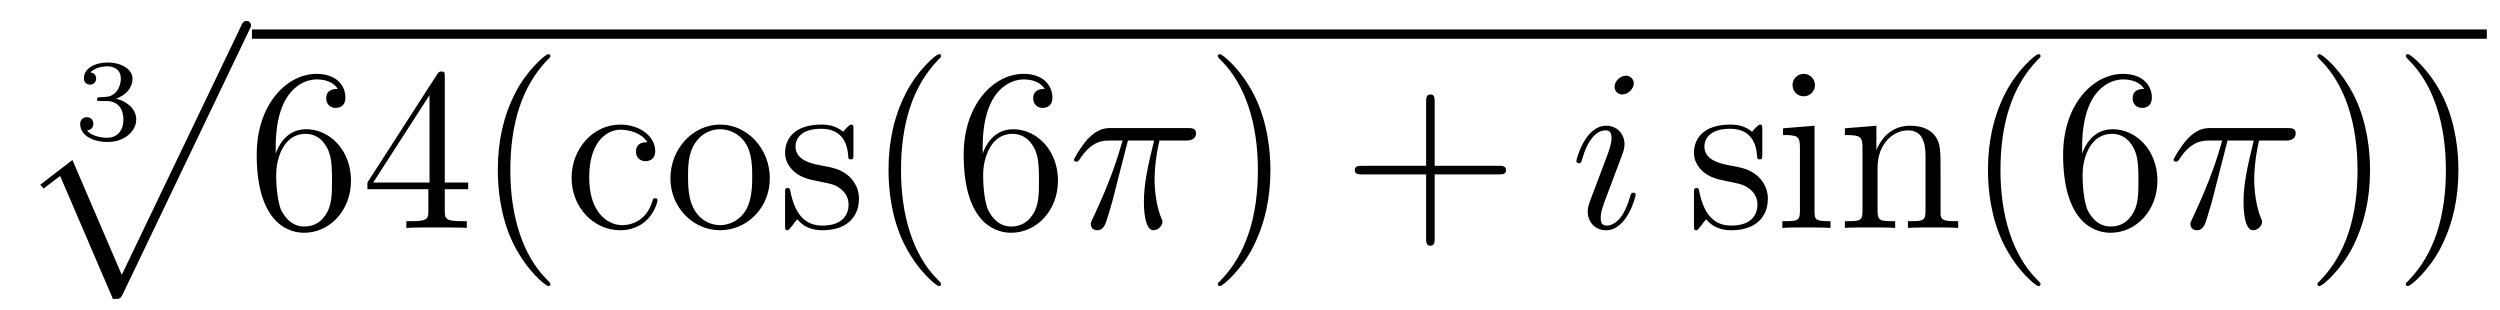
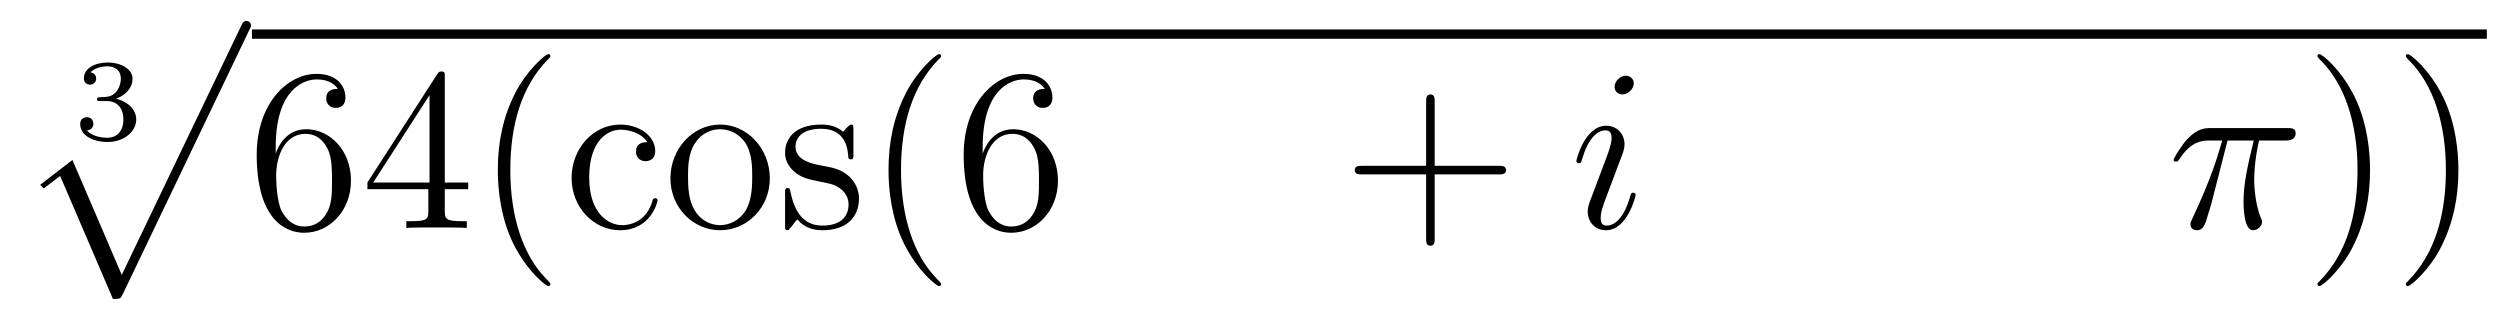
<svg xmlns="http://www.w3.org/2000/svg" height="16pt" version="1.1" viewBox="0 -16 129 16" width="129pt">
  <g id="page1">
    <g transform="matrix(1 0 0 1 -128 650)">
      <path d="M133.518 -660.784C134.026 -660.784 134.367 -660.443 134.367 -659.834C134.367 -659.177 133.972 -658.89 133.536 -658.89C133.374 -658.89 132.758 -658.926 132.489 -659.272C132.723 -659.296 132.818 -659.451 132.818 -659.613C132.818 -659.816 132.675 -659.953 132.477 -659.953C132.316 -659.953 132.137 -659.852 132.137 -659.601C132.137 -659.009 132.794 -658.674 133.553 -658.674C134.438 -658.674 135.03 -659.242 135.03 -659.834C135.03 -660.27 134.696 -660.73 133.984 -660.909C134.456 -661.065 134.839 -661.447 134.839 -661.937C134.839 -662.415 134.277 -662.774 133.56 -662.774C132.86 -662.774 132.328 -662.451 132.328 -661.961C132.328 -661.704 132.525 -661.632 132.645 -661.632C132.8 -661.632 132.962 -661.74 132.962 -661.949C132.962 -662.134 132.83 -662.242 132.669 -662.266C132.95 -662.577 133.494 -662.577 133.548 -662.577C133.853 -662.577 134.235 -662.433 134.235 -661.937C134.235 -661.608 134.05 -661.035 133.452 -660.999C133.344 -660.993 133.183 -660.981 133.129 -660.981C133.069 -660.975 133.003 -660.969 133.003 -660.879C133.003 -660.784 133.069 -660.784 133.171 -660.784H133.518Z" fill-rule="evenodd" />
      <path d="M133.828 -650.573C134.199 -650.573 134.211 -650.585 134.331 -650.812L140.869 -664.464C140.953 -664.619 140.953 -664.643 140.953 -664.679C140.953 -664.811 140.858 -664.918 140.714 -664.918C140.559 -664.918 140.511 -664.811 140.451 -664.679L134.283 -651.817L131.737 -657.746L130.075 -656.467L130.254 -656.275L131.103 -656.921L133.828 -650.573Z" fill-rule="evenodd" />
      <path d="M141 -664H256.32V-664.48H141" />
      <path d="M142.226 -658.4C142.226 -661.424 143.697 -661.902 144.342 -661.902C144.773 -661.902 145.203 -661.771 145.43 -661.413C145.287 -661.413 144.832 -661.413 144.832 -660.922C144.832 -660.659 145.012 -660.432 145.323 -660.432C145.621 -660.432 145.824 -660.612 145.824 -660.958C145.824 -661.58 145.371 -662.189 144.33 -662.189C142.824 -662.189 141.246 -660.648 141.246 -658.017C141.246 -654.73 142.681 -653.989 143.697 -653.989C145 -653.989 146.111 -655.125 146.111 -656.679C146.111 -658.268 145 -659.332 143.805 -659.332C142.74 -659.332 142.346 -658.412 142.226 -658.077V-658.4ZM143.697 -654.312C142.944 -654.312 142.585 -654.981 142.477 -655.232C142.37 -655.543 142.251 -656.129 142.251 -656.966C142.251 -657.91 142.681 -659.093 143.757 -659.093C144.414 -659.093 144.761 -658.651 144.94 -658.245C145.131 -657.802 145.131 -657.205 145.131 -656.691C145.131 -656.081 145.131 -655.543 144.904 -655.089C144.605 -654.515 144.175 -654.312 143.697 -654.312ZM150.951 -662.022C150.951 -662.249 150.951 -662.309 150.784 -662.309C150.689 -662.309 150.653 -662.309 150.557 -662.166L146.959 -656.583V-656.236H150.103V-655.148C150.103 -654.706 150.079 -654.587 149.206 -654.587H148.967V-654.24C149.242 -654.264 150.186 -654.264 150.521 -654.264C150.856 -654.264 151.812 -654.264 152.087 -654.24V-654.587H151.848C150.987 -654.587 150.951 -654.706 150.951 -655.148V-656.236H152.159V-656.583H150.951V-662.022ZM150.163 -661.09V-656.583H147.258L150.163 -661.09ZM156.401 -651.335C156.401 -651.371 156.401 -651.395 156.198 -651.598C155.003 -652.806 154.333 -654.778 154.333 -657.217C154.333 -659.536 154.895 -661.532 156.282 -662.943C156.401 -663.05 156.401 -663.074 156.401 -663.11C156.401 -663.182 156.341 -663.206 156.293 -663.206C156.138 -663.206 155.158 -662.345 154.572 -661.173C153.963 -659.966 153.687 -658.687 153.687 -657.217C153.687 -656.152 153.855 -654.73 154.476 -653.451C155.182 -652.017 156.162 -651.239 156.293 -651.239C156.341 -651.239 156.401 -651.263 156.401 -651.335ZM161.403 -658.663C161.26 -658.663 160.817 -658.663 160.817 -658.173C160.817 -657.886 161.021 -657.683 161.308 -657.683C161.582 -657.683 161.81 -657.85 161.81 -658.197C161.81 -658.998 160.973 -659.572 160.005 -659.572C158.606 -659.572 157.494 -658.328 157.494 -656.822C157.494 -655.292 158.642 -654.12 159.993 -654.12C161.571 -654.12 161.929 -655.555 161.929 -655.662S161.846 -655.77 161.81 -655.77C161.702 -655.77 161.69 -655.734 161.654 -655.591C161.391 -654.742 160.746 -654.383 160.1 -654.383C159.371 -654.383 158.403 -655.017 158.403 -656.834C158.403 -658.818 159.419 -659.308 160.017 -659.308C160.471 -659.308 161.128 -659.129 161.403 -658.663ZM167.723 -656.798C167.723 -658.34 166.551 -659.572 165.165 -659.572C163.73 -659.572 162.594 -658.304 162.594 -656.798C162.594 -655.268 163.79 -654.12 165.153 -654.12C166.563 -654.12 167.723 -655.292 167.723 -656.798ZM165.165 -654.383C164.722 -654.383 164.184 -654.575 163.838 -655.16C163.515 -655.698 163.503 -656.404 163.503 -656.906C163.503 -657.36 163.503 -658.089 163.874 -658.627C164.208 -659.141 164.734 -659.332 165.153 -659.332C165.619 -659.332 166.121 -659.117 166.444 -658.651C166.814 -658.101 166.814 -657.348 166.814 -656.906C166.814 -656.487 166.814 -655.746 166.503 -655.184C166.169 -654.611 165.619 -654.383 165.165 -654.383ZM172.037 -659.297C172.037 -659.512 172.037 -659.572 171.917 -659.572C171.821 -659.572 171.594 -659.308 171.511 -659.201C171.14 -659.5 170.769 -659.572 170.387 -659.572C168.94 -659.572 168.51 -658.782 168.51 -658.125C168.51 -657.993 168.51 -657.575 168.964 -657.157C169.347 -656.822 169.754 -656.738 170.303 -656.631C170.961 -656.499 171.116 -656.463 171.415 -656.224C171.63 -656.045 171.786 -655.782 171.786 -655.447C171.786 -654.933 171.487 -654.36 170.435 -654.36C169.646 -654.36 169.072 -654.814 168.809 -656.009C168.761 -656.224 168.761 -656.236 168.749 -656.248C168.725 -656.296 168.678 -656.296 168.642 -656.296C168.51 -656.296 168.51 -656.236 168.51 -656.021V-654.395C168.51 -654.18 168.51 -654.12 168.63 -654.12C168.689 -654.12 168.701 -654.132 168.905 -654.383C168.964 -654.467 168.964 -654.491 169.144 -654.682C169.598 -654.12 170.244 -654.12 170.447 -654.12C171.702 -654.12 172.323 -654.814 172.323 -655.758C172.323 -656.404 171.929 -656.786 171.821 -656.894C171.391 -657.264 171.069 -657.336 170.279 -657.48C169.921 -657.551 169.048 -657.719 169.048 -658.436C169.048 -658.807 169.299 -659.356 170.375 -659.356C171.678 -659.356 171.75 -658.245 171.774 -657.874C171.786 -657.778 171.869 -657.778 171.905 -657.778C172.037 -657.778 172.037 -657.838 172.037 -658.053V-659.297ZM176.561 -651.335C176.561 -651.371 176.561 -651.395 176.358 -651.598C175.162 -652.806 174.492 -654.778 174.492 -657.217C174.492 -659.536 175.054 -661.532 176.441 -662.943C176.561 -663.05 176.561 -663.074 176.561 -663.11C176.561 -663.182 176.501 -663.206 176.453 -663.206C176.298 -663.206 175.317 -662.345 174.732 -661.173C174.122 -659.966 173.847 -658.687 173.847 -657.217C173.847 -656.152 174.014 -654.73 174.636 -653.451C175.341 -652.017 176.322 -651.239 176.453 -651.239C176.501 -651.239 176.561 -651.263 176.561 -651.335ZM178.706 -658.4C178.706 -661.424 180.176 -661.902 180.822 -661.902C181.252 -661.902 181.682 -661.771 181.91 -661.413C181.766 -661.413 181.312 -661.413 181.312 -660.922C181.312 -660.659 181.491 -660.432 181.802 -660.432C182.101 -660.432 182.304 -660.612 182.304 -660.958C182.304 -661.58 181.85 -662.189 180.81 -662.189C179.304 -662.189 177.726 -660.648 177.726 -658.017C177.726 -654.73 179.16 -653.989 180.176 -653.989C181.479 -653.989 182.591 -655.125 182.591 -656.679C182.591 -658.268 181.479 -659.332 180.284 -659.332C179.22 -659.332 178.826 -658.412 178.706 -658.077V-658.4ZM180.176 -654.312C179.423 -654.312 179.065 -654.981 178.957 -655.232C178.849 -655.543 178.73 -656.129 178.73 -656.966C178.73 -657.91 179.16 -659.093 180.236 -659.093C180.893 -659.093 181.24 -658.651 181.42 -658.245C181.611 -657.802 181.611 -657.205 181.611 -656.691C181.611 -656.081 181.611 -655.543 181.384 -655.089C181.085 -654.515 180.654 -654.312 180.176 -654.312Z" fill-rule="evenodd" />
-       <path d="M186.2 -658.747H187.551C187.228 -657.408 187.025 -656.535 187.025 -655.579C187.025 -655.412 187.025 -654.12 187.515 -654.12C187.766 -654.12 187.981 -654.348 187.981 -654.551C187.981 -654.611 187.981 -654.634 187.897 -654.814C187.575 -655.639 187.575 -656.667 187.575 -656.75C187.575 -656.822 187.575 -657.671 187.826 -658.747H189.164C189.32 -658.747 189.714 -658.747 189.714 -659.129C189.714 -659.392 189.487 -659.392 189.272 -659.392H185.339C185.064 -659.392 184.658 -659.392 184.108 -658.807C183.797 -658.46 183.415 -657.826 183.415 -657.754C183.415 -657.683 183.474 -657.659 183.546 -657.659C183.63 -657.659 183.642 -657.695 183.702 -657.767C184.323 -658.747 184.945 -658.747 185.243 -658.747H185.925C185.662 -657.85 185.363 -656.81 184.383 -654.718C184.287 -654.527 184.287 -654.503 184.287 -654.431C184.287 -654.18 184.503 -654.12 184.61 -654.12C184.957 -654.12 185.052 -654.431 185.196 -654.933C185.387 -655.543 185.387 -655.567 185.507 -656.045L186.2 -658.747Z" fill-rule="evenodd" />
-       <path d="M193.553 -657.217C193.553 -658.125 193.433 -659.607 192.763 -660.994C192.059 -662.428 191.078 -663.206 190.946 -663.206C190.899 -663.206 190.839 -663.182 190.839 -663.11C190.839 -663.074 190.839 -663.05 191.042 -662.847C192.238 -661.64 192.907 -659.667 192.907 -657.228C192.907 -654.909 192.346 -652.913 190.958 -651.502C190.839 -651.395 190.839 -651.371 190.839 -651.335C190.839 -651.263 190.899 -651.239 190.946 -651.239C191.102 -651.239 192.082 -652.1 192.668 -653.272C193.278 -654.491 193.553 -655.782 193.553 -657.217Z" fill-rule="evenodd" />
      <path d="M202.03 -657.001H205.33C205.496 -657.001 205.711 -657.001 205.711 -657.217C205.711 -657.444 205.508 -657.444 205.33 -657.444H202.03V-660.743C202.03 -660.91 202.03 -661.126 201.815 -661.126C201.588 -661.126 201.588 -660.922 201.588 -660.743V-657.444H198.288C198.121 -657.444 197.905 -657.444 197.905 -657.228C197.905 -657.001 198.109 -657.001 198.288 -657.001H201.588V-653.702C201.588 -653.535 201.588 -653.32 201.803 -653.32C202.03 -653.32 202.03 -653.523 202.03 -653.702V-657.001Z" fill-rule="evenodd" />
      <path d="M212.4 -655.949C212.4 -656.009 212.352 -656.057 212.281 -656.057C212.173 -656.057 212.161 -656.021 212.101 -655.818C211.79 -654.73 211.301 -654.36 210.906 -654.36C210.762 -654.36 210.595 -654.395 210.595 -654.754C210.595 -655.077 210.738 -655.435 210.87 -655.794L211.706 -658.017C211.742 -658.113 211.826 -658.328 211.826 -658.555C211.826 -659.058 211.468 -659.512 210.882 -659.512C209.782 -659.512 209.34 -657.778 209.34 -657.683C209.34 -657.635 209.388 -657.575 209.472 -657.575C209.579 -657.575 209.591 -657.623 209.639 -657.79C209.926 -658.794 210.38 -659.273 210.846 -659.273C210.954 -659.273 211.157 -659.261 211.157 -658.878C211.157 -658.567 211.002 -658.173 210.906 -657.91L210.07 -655.687C209.998 -655.495 209.926 -655.304 209.926 -655.089C209.926 -654.551 210.296 -654.12 210.87 -654.12C211.97 -654.12 212.4 -655.866 212.4 -655.949ZM212.305 -661.699C212.305 -661.879 212.161 -662.094 211.898 -662.094C211.624 -662.094 211.313 -661.831 211.313 -661.52C211.313 -661.221 211.564 -661.126 211.706 -661.126C212.029 -661.126 212.305 -661.436 212.305 -661.699Z" fill-rule="evenodd" />
-       <path d="M218.935 -659.297C218.935 -659.512 218.935 -659.572 218.815 -659.572C218.72 -659.572 218.492 -659.308 218.41 -659.201C218.039 -659.5 217.668 -659.572 217.285 -659.572C215.839 -659.572 215.408 -658.782 215.408 -658.125C215.408 -657.993 215.408 -657.575 215.863 -657.157C216.246 -656.822 216.652 -656.738 217.201 -656.631C217.859 -656.499 218.015 -656.463 218.314 -656.224C218.528 -656.045 218.684 -655.782 218.684 -655.447C218.684 -654.933 218.386 -654.36 217.333 -654.36C216.545 -654.36 215.97 -654.814 215.707 -656.009C215.66 -656.224 215.66 -656.236 215.647 -656.248C215.624 -656.296 215.576 -656.296 215.54 -656.296C215.408 -656.296 215.408 -656.236 215.408 -656.021V-654.395C215.408 -654.18 215.408 -654.12 215.528 -654.12C215.588 -654.12 215.6 -654.132 215.803 -654.383C215.863 -654.467 215.863 -654.491 216.042 -654.682C216.497 -654.12 217.142 -654.12 217.345 -654.12C218.6 -654.12 219.222 -654.814 219.222 -655.758C219.222 -656.404 218.827 -656.786 218.72 -656.894C218.29 -657.264 217.967 -657.336 217.178 -657.48C216.82 -657.551 215.947 -657.719 215.947 -658.436C215.947 -658.807 216.198 -659.356 217.273 -659.356C218.576 -659.356 218.648 -658.245 218.672 -657.874C218.684 -657.778 218.767 -657.778 218.803 -657.778C218.935 -657.778 218.935 -657.838 218.935 -658.053V-659.297ZM221.654 -661.604C221.654 -661.914 221.404 -662.189 221.069 -662.189C220.758 -662.189 220.494 -661.938 220.494 -661.616C220.494 -661.257 220.782 -661.03 221.069 -661.03C221.438 -661.03 221.654 -661.341 221.654 -661.604ZM220.004 -659.38V-659.033C220.77 -659.033 220.877 -658.962 220.877 -658.376V-655.125C220.877 -654.587 220.746 -654.587 219.968 -654.587V-654.24C220.303 -654.264 220.877 -654.264 221.224 -654.264C221.356 -654.264 222.048 -654.264 222.455 -654.24V-654.587C221.678 -654.587 221.63 -654.647 221.63 -655.113V-659.512L220.004 -659.38ZM228.133 -657.145C228.133 -658.257 228.133 -658.591 227.858 -658.974C227.512 -659.44 226.95 -659.512 226.543 -659.512C225.384 -659.512 224.93 -658.52 224.834 -658.281H224.822V-659.512L223.196 -659.38V-659.033C224.009 -659.033 224.105 -658.95 224.105 -658.364V-655.125C224.105 -654.587 223.974 -654.587 223.196 -654.587V-654.24C223.507 -654.264 224.153 -654.264 224.488 -654.264C224.834 -654.264 225.48 -654.264 225.791 -654.24V-654.587C225.025 -654.587 224.882 -654.587 224.882 -655.125V-657.348C224.882 -658.603 225.707 -659.273 226.448 -659.273C227.189 -659.273 227.357 -658.663 227.357 -657.934V-655.125C227.357 -654.587 227.225 -654.587 226.448 -654.587V-654.24C226.759 -654.264 227.405 -654.264 227.74 -654.264C228.086 -654.264 228.731 -654.264 229.042 -654.24V-654.587C228.444 -654.587 228.145 -654.587 228.133 -654.945V-657.145Z" fill-rule="evenodd" />
-       <path d="M233.293 -651.335C233.293 -651.371 233.293 -651.395 233.089 -651.598C231.894 -652.806 231.224 -654.778 231.224 -657.217C231.224 -659.536 231.786 -661.532 233.173 -662.943C233.293 -663.05 233.293 -663.074 233.293 -663.11C233.293 -663.182 233.233 -663.206 233.185 -663.206C233.03 -663.206 232.05 -662.345 231.464 -661.173C230.855 -659.966 230.579 -658.687 230.579 -657.217C230.579 -656.152 230.747 -654.73 231.368 -653.451C232.073 -652.017 233.053 -651.239 233.185 -651.239C233.233 -651.239 233.293 -651.263 233.293 -651.335ZM235.438 -658.4C235.438 -661.424 236.908 -661.902 237.554 -661.902C237.984 -661.902 238.415 -661.771 238.642 -661.413C238.498 -661.413 238.044 -661.413 238.044 -660.922C238.044 -660.659 238.223 -660.432 238.534 -660.432C238.832 -660.432 239.036 -660.612 239.036 -660.958C239.036 -661.58 238.582 -662.189 237.542 -662.189C236.035 -662.189 234.457 -660.648 234.457 -658.017C234.457 -654.73 235.892 -653.989 236.908 -653.989C238.211 -653.989 239.323 -655.125 239.323 -656.679C239.323 -658.268 238.211 -659.332 237.016 -659.332C235.952 -659.332 235.558 -658.412 235.438 -658.077V-658.4ZM236.908 -654.312C236.155 -654.312 235.796 -654.981 235.688 -655.232C235.582 -655.543 235.462 -656.129 235.462 -656.966C235.462 -657.91 235.892 -659.093 236.968 -659.093C237.625 -659.093 237.972 -658.651 238.152 -658.245C238.343 -657.802 238.343 -657.205 238.343 -656.691C238.343 -656.081 238.343 -655.543 238.116 -655.089C237.817 -654.515 237.386 -654.312 236.908 -654.312Z" fill-rule="evenodd" />
      <path d="M242.941 -658.747H244.292C243.97 -657.408 243.766 -656.535 243.766 -655.579C243.766 -655.412 243.766 -654.12 244.256 -654.12C244.507 -654.12 244.722 -654.348 244.722 -654.551C244.722 -654.611 244.722 -654.634 244.638 -654.814C244.316 -655.639 244.316 -656.667 244.316 -656.75C244.316 -656.822 244.316 -657.671 244.567 -658.747H245.905C246.061 -658.747 246.456 -658.747 246.456 -659.129C246.456 -659.392 246.228 -659.392 246.013 -659.392H242.081C241.806 -659.392 241.399 -659.392 240.85 -658.807C240.539 -658.46 240.156 -657.826 240.156 -657.754C240.156 -657.683 240.216 -657.659 240.287 -657.659C240.371 -657.659 240.383 -657.695 240.443 -657.767C241.064 -658.747 241.686 -658.747 241.985 -658.747H242.666C242.404 -657.85 242.105 -656.81 241.124 -654.718C241.028 -654.527 241.028 -654.503 241.028 -654.431C241.028 -654.18 241.244 -654.12 241.351 -654.12C241.698 -654.12 241.794 -654.431 241.937 -654.933C242.129 -655.543 242.129 -655.567 242.248 -656.045L242.941 -658.747Z" fill-rule="evenodd" />
      <path d="M250.294 -657.217C250.294 -658.125 250.175 -659.607 249.505 -660.994C248.8 -662.428 247.819 -663.206 247.688 -663.206C247.64 -663.206 247.58 -663.182 247.58 -663.11C247.58 -663.074 247.58 -663.05 247.783 -662.847C248.98 -661.64 249.648 -659.667 249.648 -657.228C249.648 -654.909 249.086 -652.913 247.699 -651.502C247.58 -651.395 247.58 -651.371 247.58 -651.335C247.58 -651.263 247.64 -651.239 247.688 -651.239C247.843 -651.239 248.824 -652.1 249.409 -653.272C250.019 -654.491 250.294 -655.782 250.294 -657.217ZM254.854 -657.217C254.854 -658.125 254.735 -659.607 254.065 -660.994C253.36 -662.428 252.379 -663.206 252.247 -663.206C252.2 -663.206 252.14 -663.182 252.14 -663.11C252.14 -663.074 252.14 -663.05 252.343 -662.847C253.538 -661.64 254.208 -659.667 254.208 -657.228C254.208 -654.909 253.646 -652.913 252.259 -651.502C252.14 -651.395 252.14 -651.371 252.14 -651.335C252.14 -651.263 252.2 -651.239 252.247 -651.239C252.403 -651.239 253.384 -652.1 253.969 -653.272C254.579 -654.491 254.854 -655.782 254.854 -657.217Z" fill-rule="evenodd" />
    </g>
  </g>
</svg>